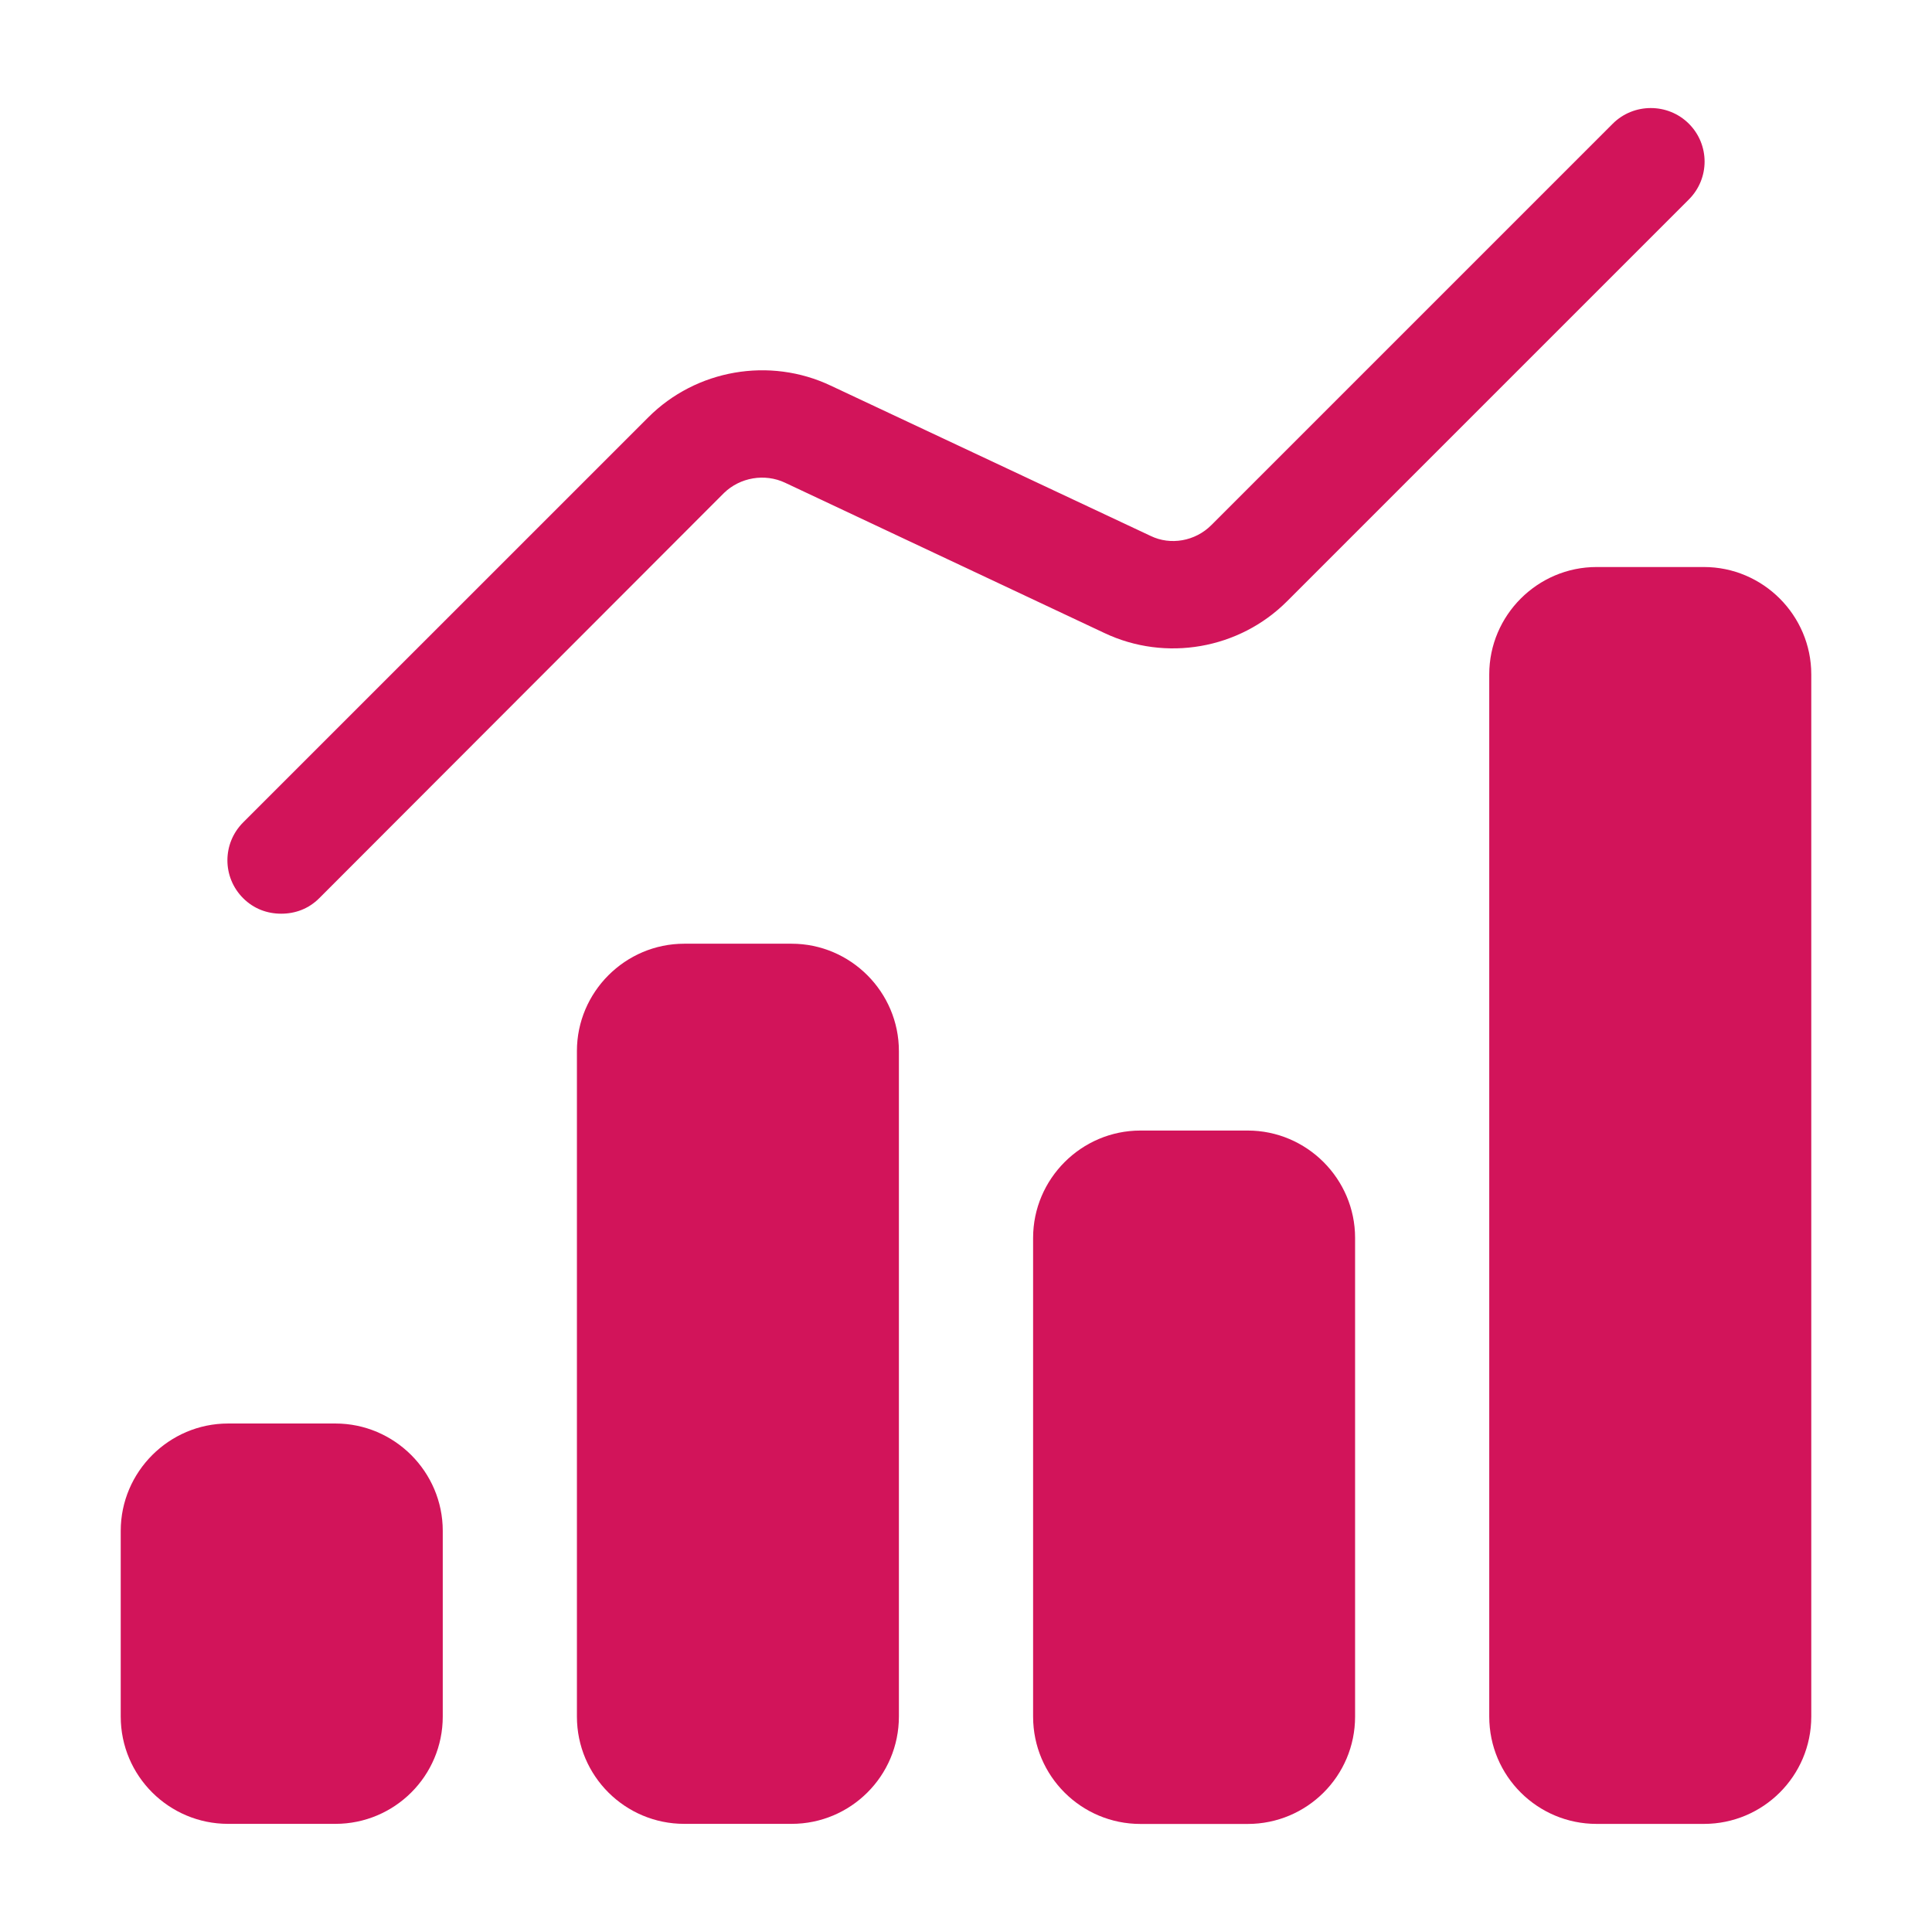
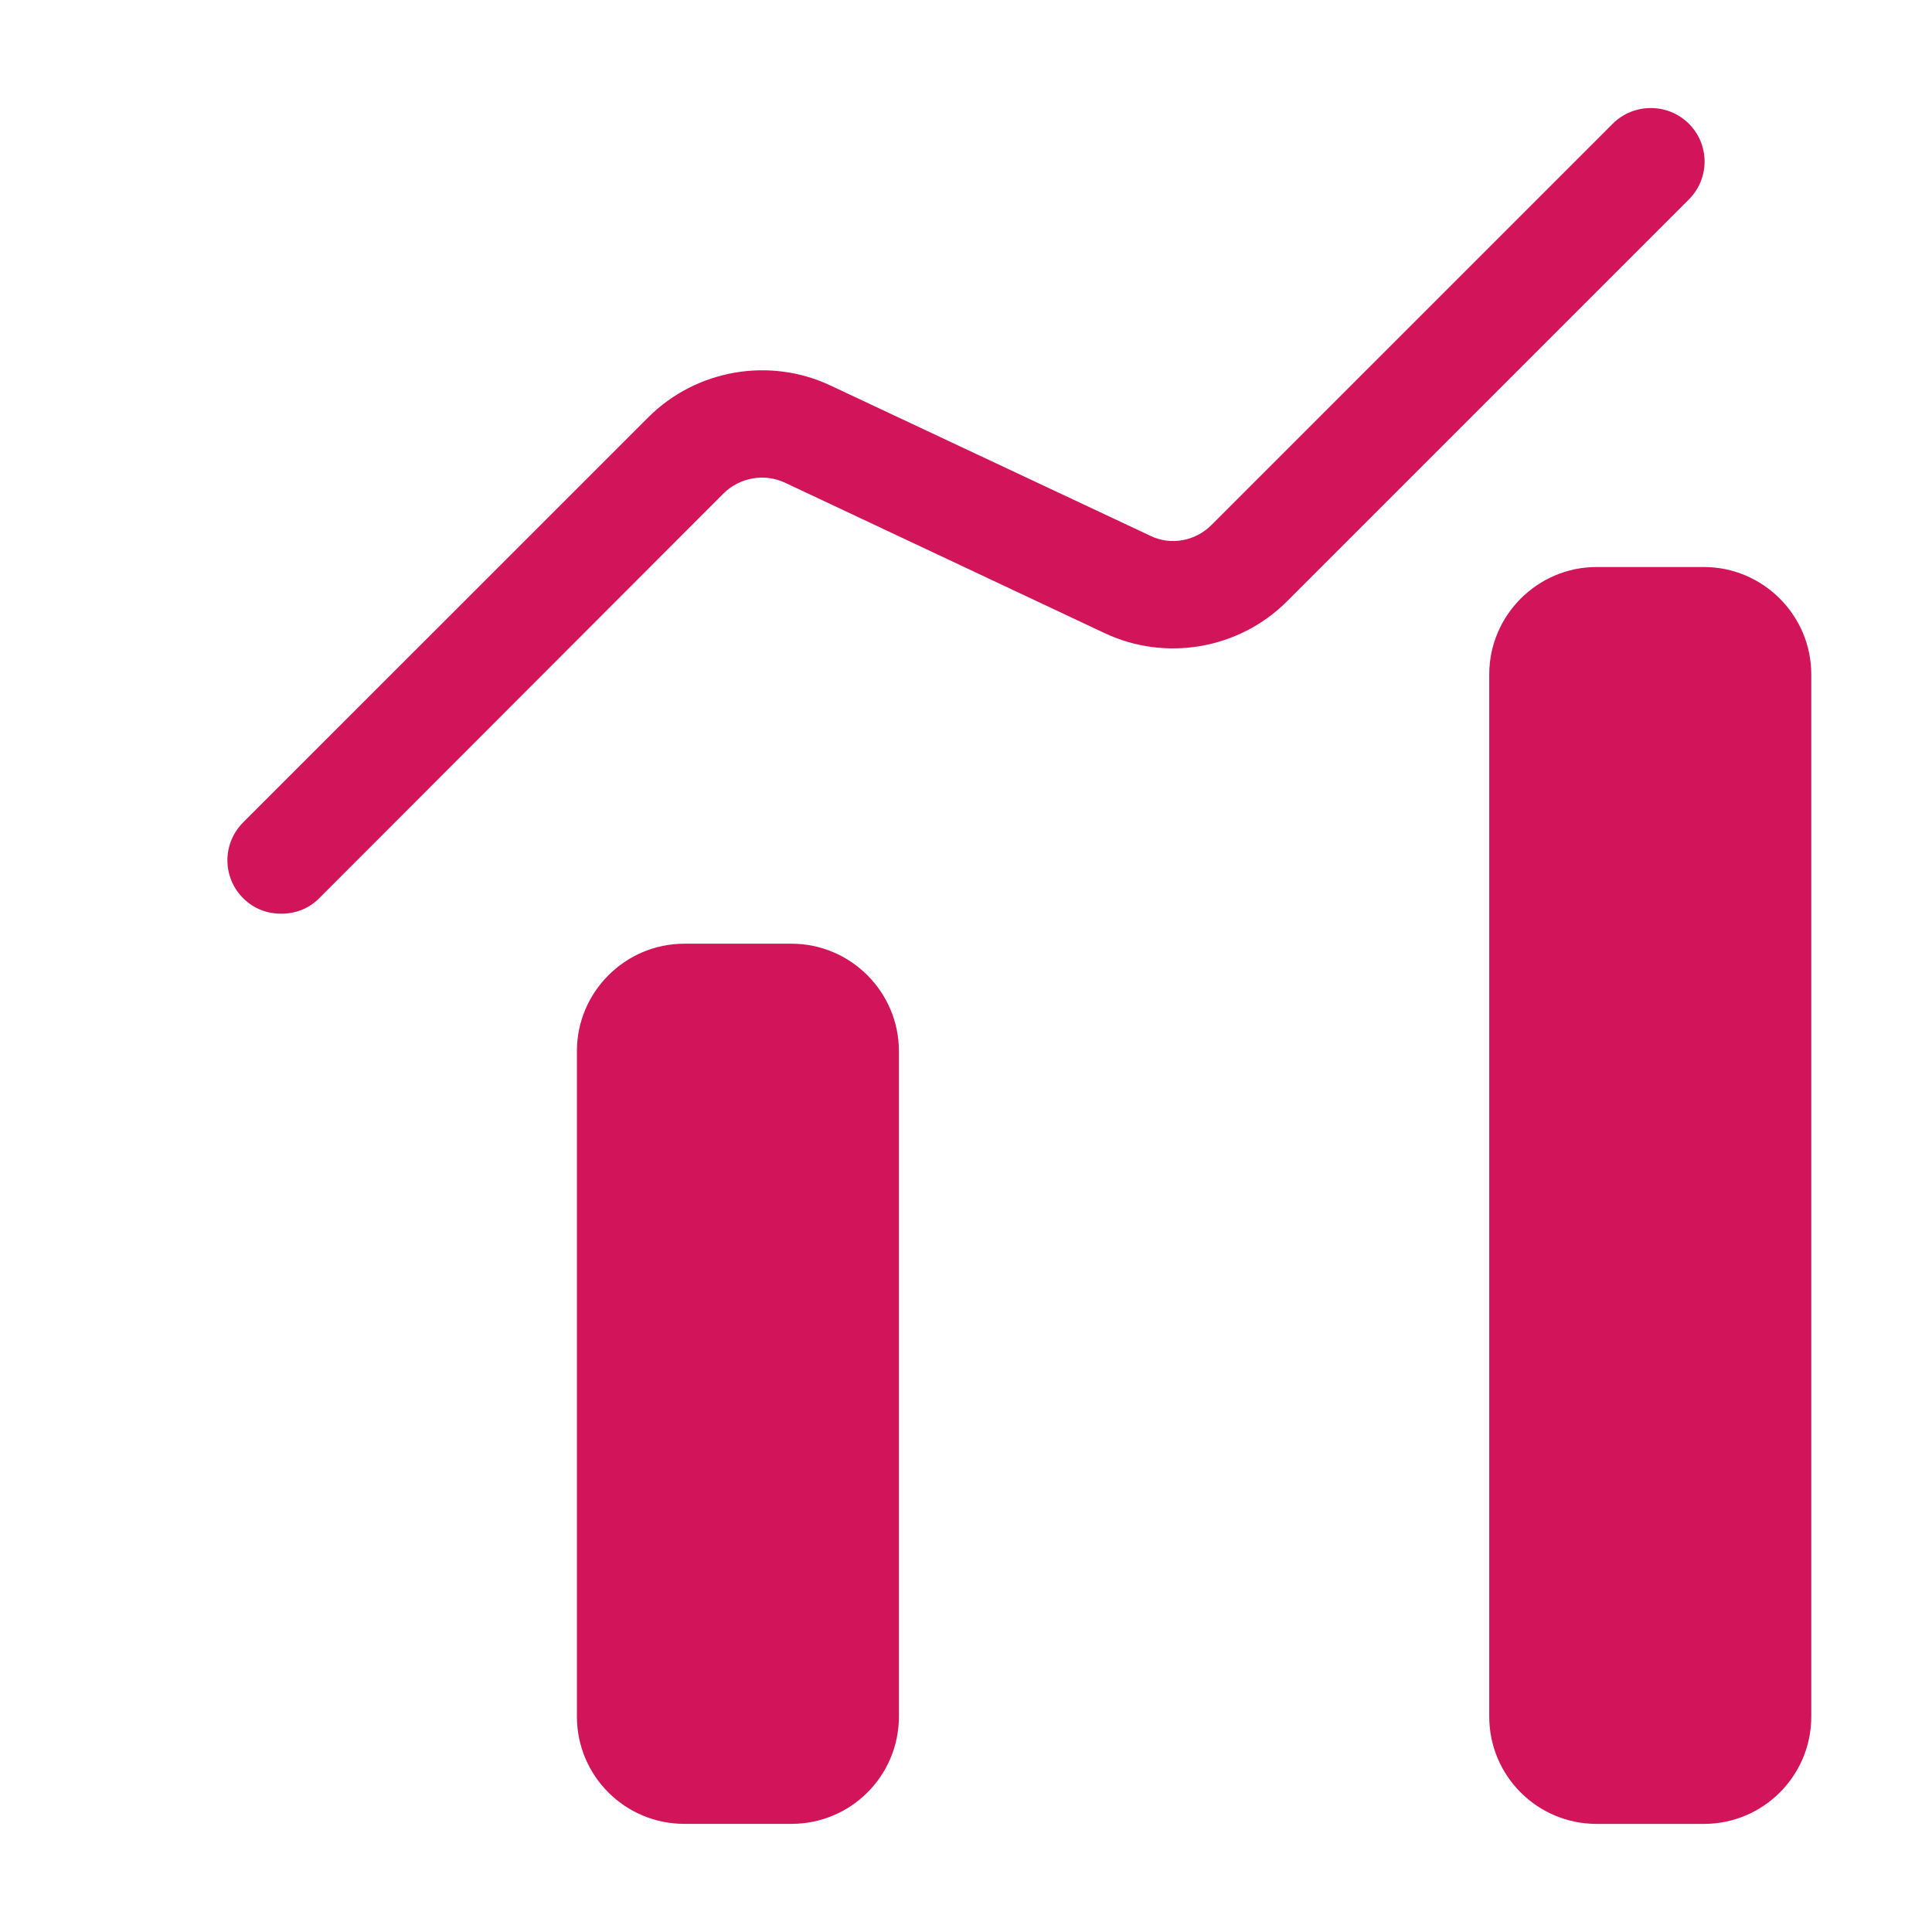
<svg xmlns="http://www.w3.org/2000/svg" width="41" height="41" viewBox="0 0 41 41" fill="none">
  <path d="M5.159 19.06C4.715 18.616 4.715 17.899 5.159 17.454L13.758 8.856C14.771 7.842 16.332 7.569 17.63 8.184L24.418 11.373C24.839 11.578 25.363 11.487 25.705 11.145L34.224 2.626C34.668 2.182 35.397 2.182 35.841 2.626C36.285 3.07 36.285 3.788 35.841 4.232L27.311 12.762C26.297 13.776 24.737 14.049 23.438 13.434L16.662 10.245C16.229 10.04 15.705 10.131 15.364 10.462L6.776 19.06C6.549 19.288 6.264 19.39 5.968 19.39C5.672 19.39 5.387 19.288 5.159 19.06Z" fill="#D2145A" />
  <path d="M19.076 22.305V36.427C19.076 37.691 18.051 38.705 16.799 38.705H14.521C13.268 38.705 12.243 37.691 12.243 36.427V22.305C12.243 21.052 13.268 20.027 14.521 20.027H16.799C18.051 20.027 19.076 21.052 19.076 22.305Z" fill="#D2145A" />
  <path d="M38.438 14.311V36.428C38.438 37.692 37.413 38.706 36.16 38.706H33.882C32.629 38.706 31.604 37.692 31.604 36.428V14.311C31.604 13.058 32.629 12.033 33.882 12.033H36.16C37.413 12.033 38.438 13.058 38.438 14.311Z" fill="#D2145A" />
-   <path d="M9.396 32.487V36.427C9.396 37.691 8.371 38.705 7.118 38.705H4.84C3.588 38.705 2.562 37.691 2.562 36.427V32.487C2.562 31.234 3.588 30.209 4.84 30.209H7.118C8.371 30.209 9.396 31.234 9.396 32.487Z" fill="#D2145A" />
-   <path d="M28.757 26.27V36.429C28.757 37.693 27.732 38.707 26.479 38.707H24.201C22.949 38.707 21.924 37.693 21.924 36.429V26.27C21.924 25.017 22.949 23.992 24.201 23.992H26.479C27.732 23.992 28.757 25.017 28.757 26.27Z" fill="#D2145A" />
</svg>